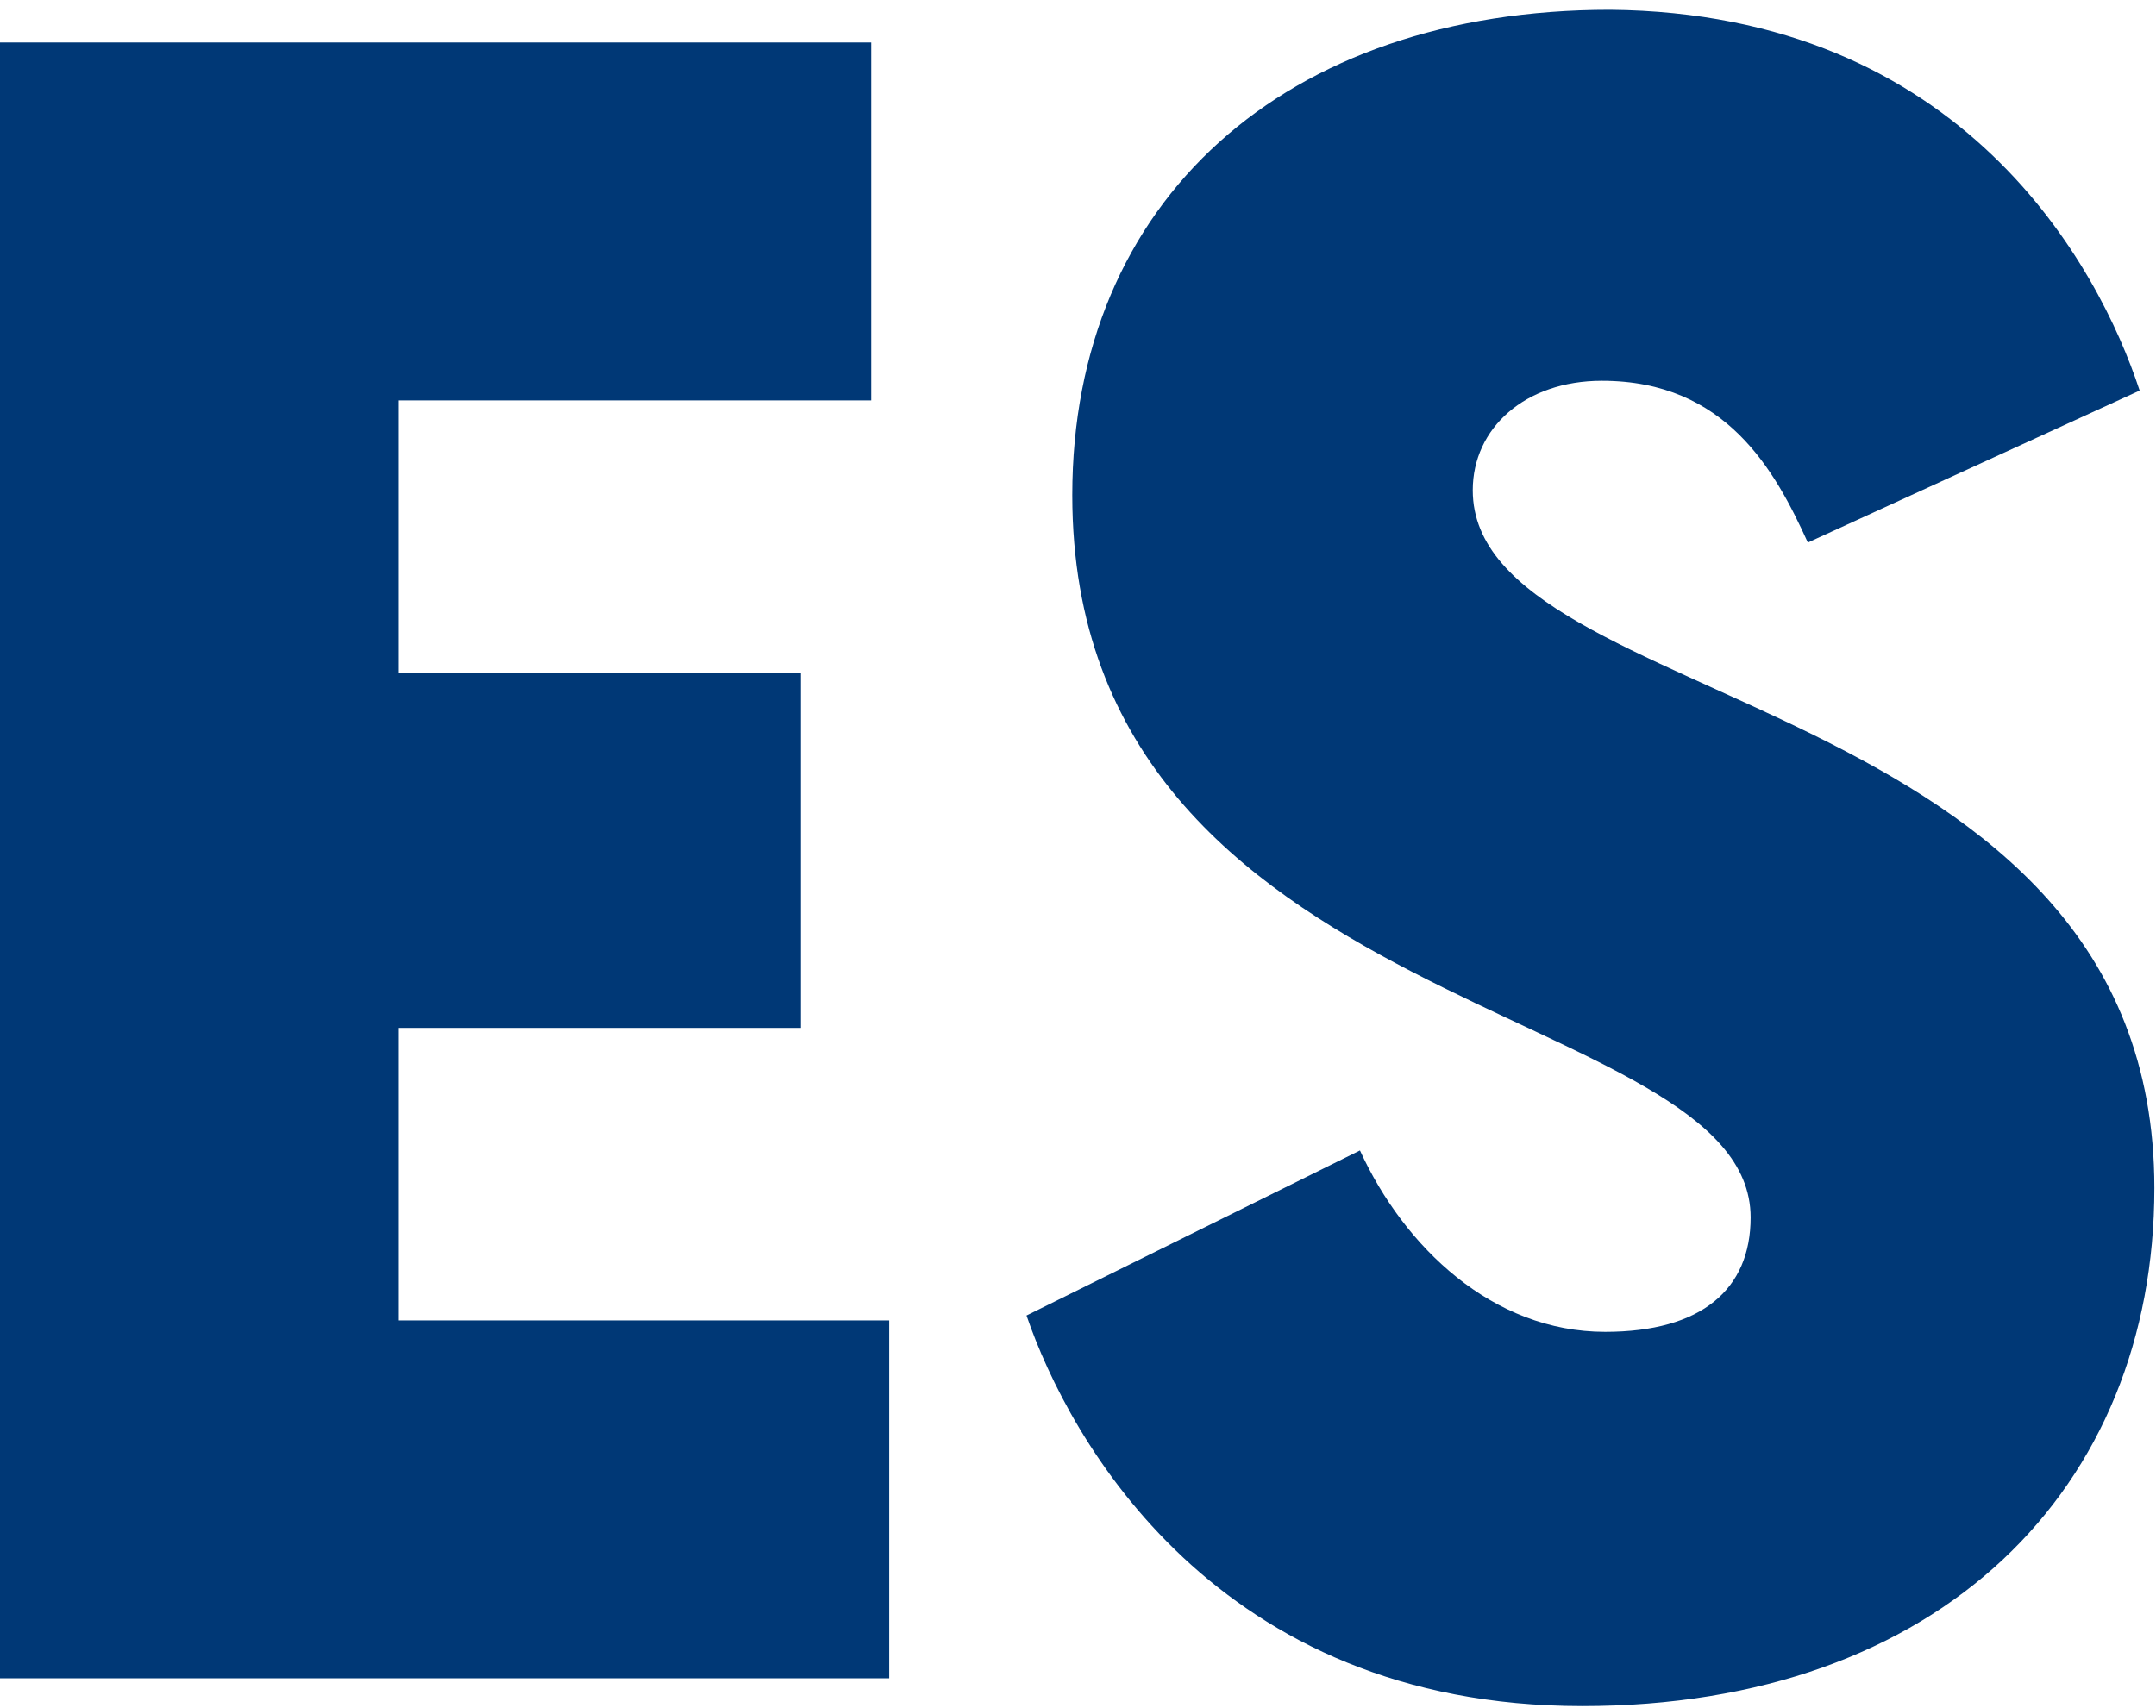
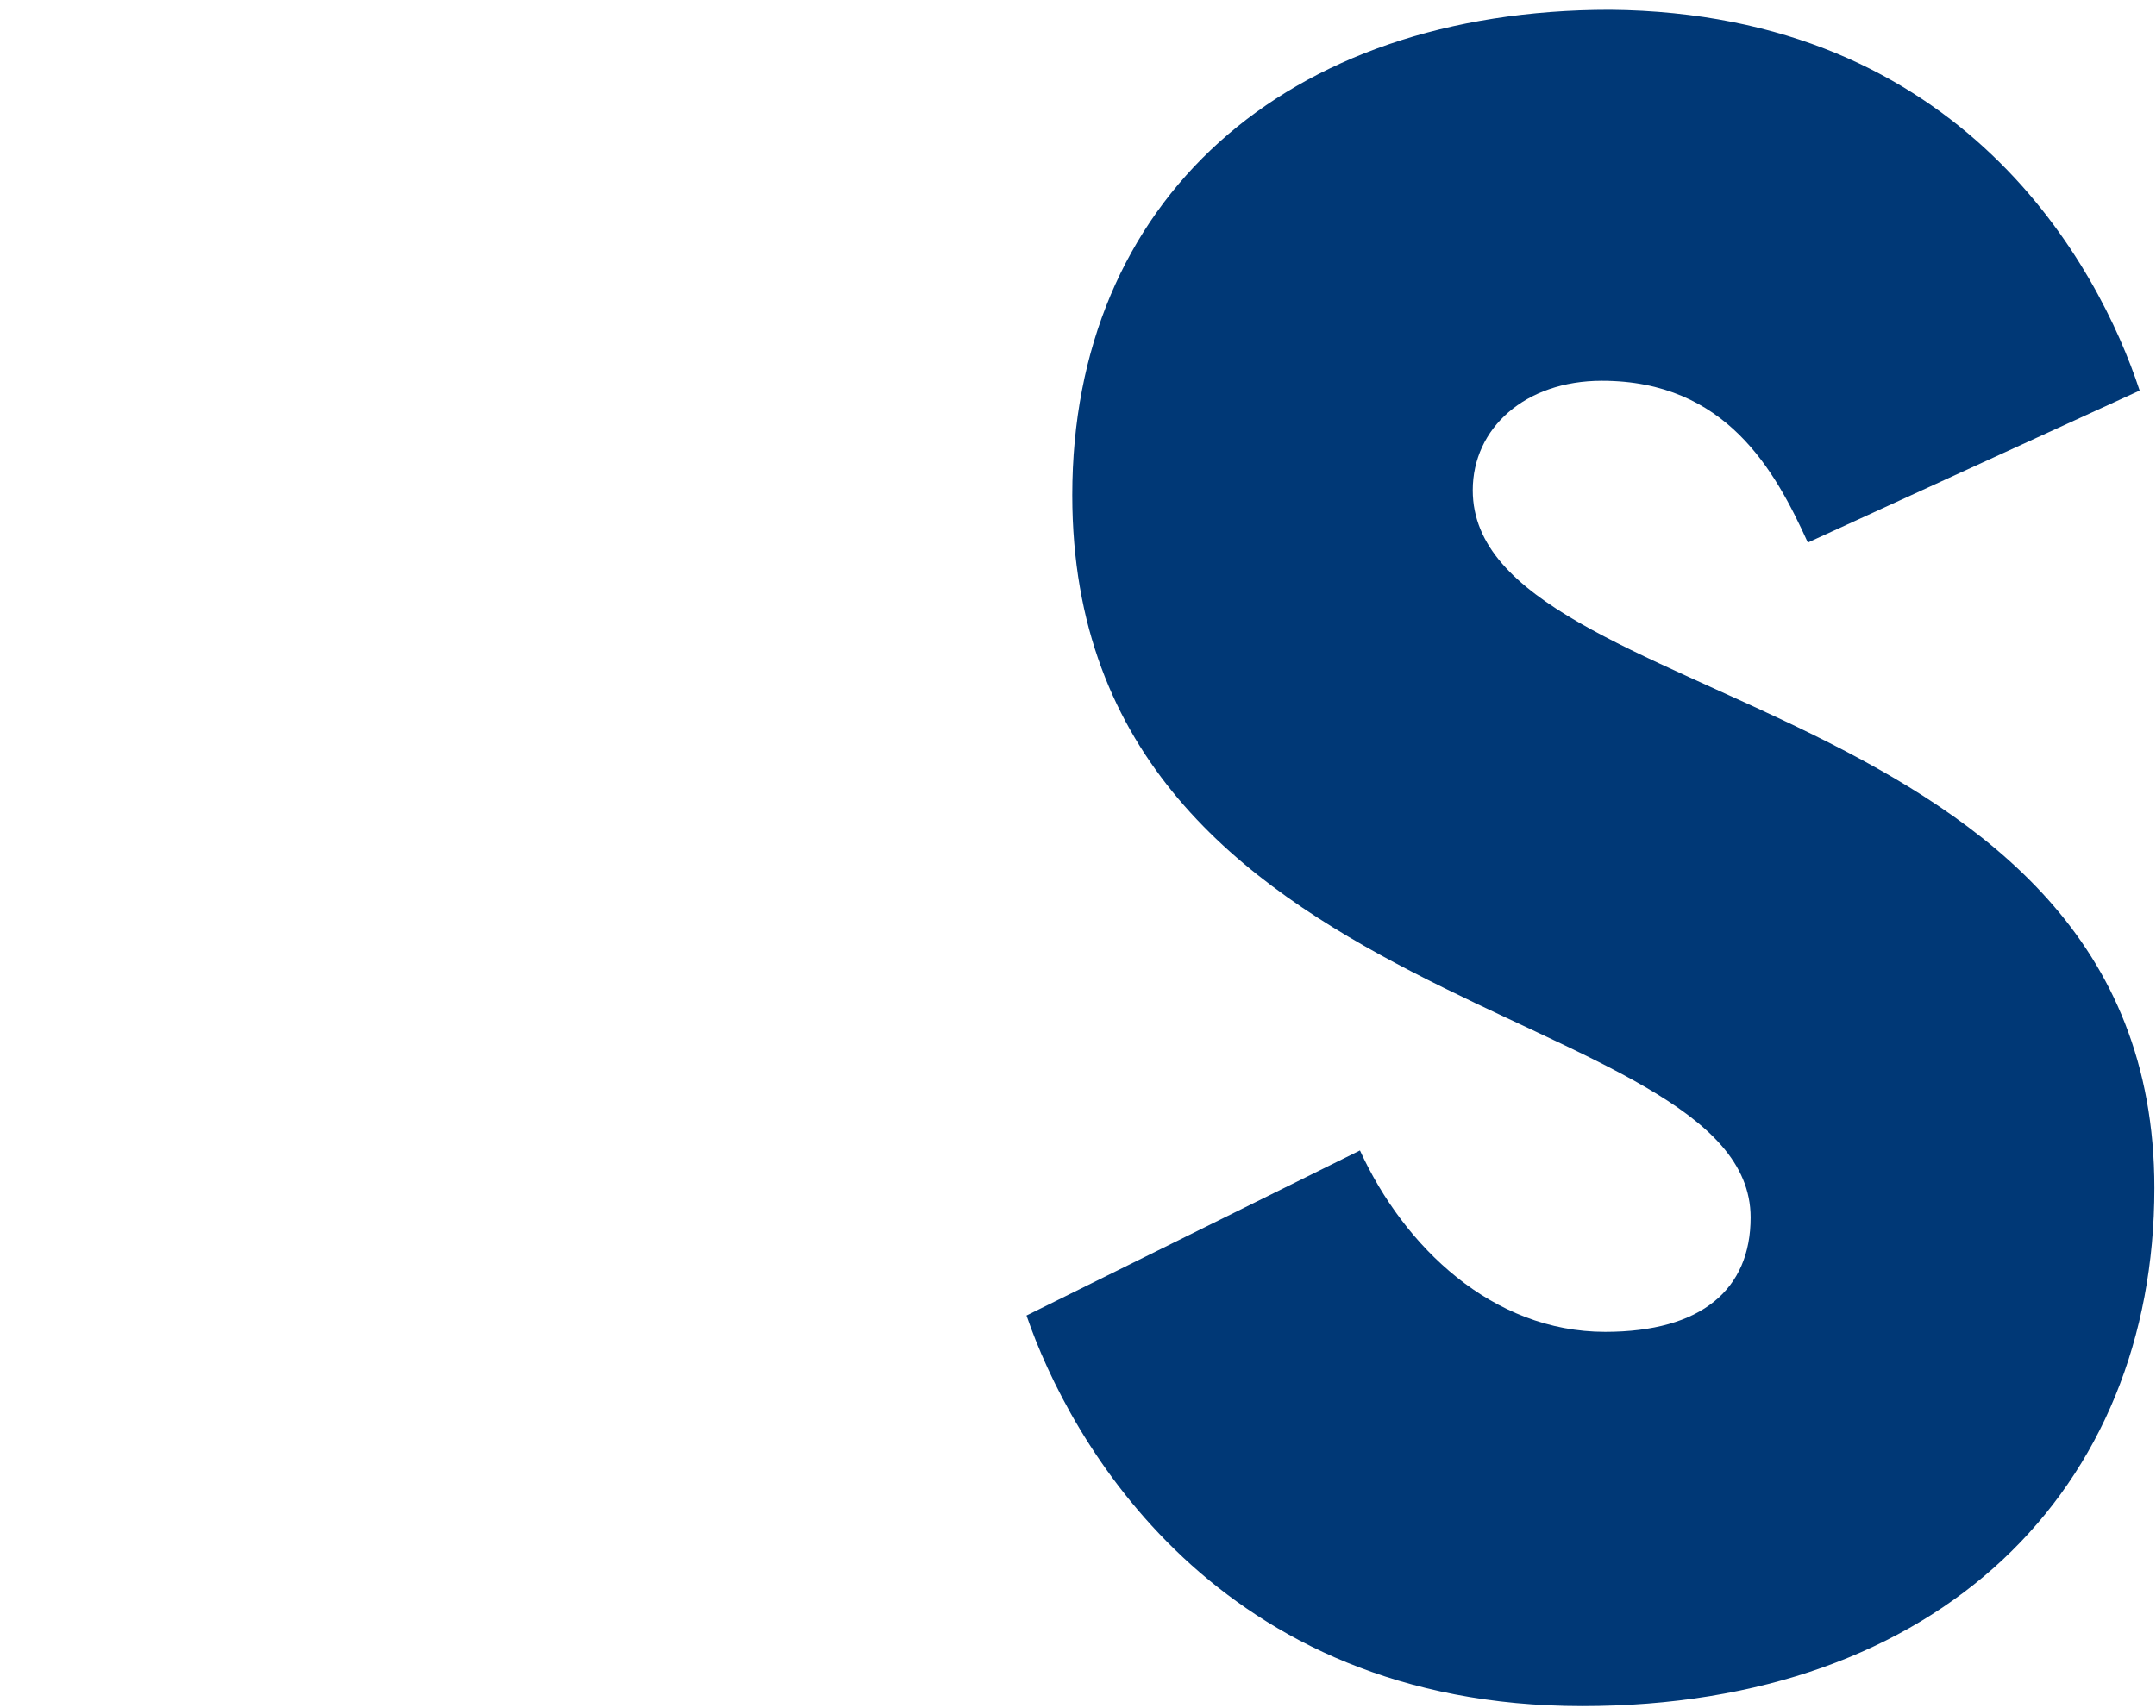
<svg xmlns="http://www.w3.org/2000/svg" version="1.1" id="Capa_1" x="0px" y="0px" viewBox="0 0 131.9 104.5" style="enable-background:new 0 0 131.9 104.5;" xml:space="preserve">
  <style type="text/css">
	.st0{fill:#003876;}
</style>
  <g id="es">
    <g>
      <g>
-         <path class="st0" d="M0,102.7V2.6h53.3v21.9H24.4v16.7H49v21.7H24.4v17.9h30v21.9C54.4,102.7,0,102.7,0,102.7z" />
        <path class="st0" d="M130.9,23.9l-20.3,9.3c-2-4.4-5-9.9-12.6-9.9c-4.7,0-7.9,2.9-7.9,6.7c0,13.6,41.7,12.1,41.7,42.7     c0,18.4-13.1,31.7-35,31.7c-22.4,0-31.4-16.3-34-23.9l20.4-10.1c2.7,5.9,8.1,11.1,15,11.1c5.9,0,8.9-2.6,8.9-7     c0-13.3-41.5-12.1-41.5-44.2c0-18,13-29.7,32.9-29.7C120.1,0.8,128.4,16.3,130.9,23.9z" />
      </g>
    </g>
  </g>
</svg>